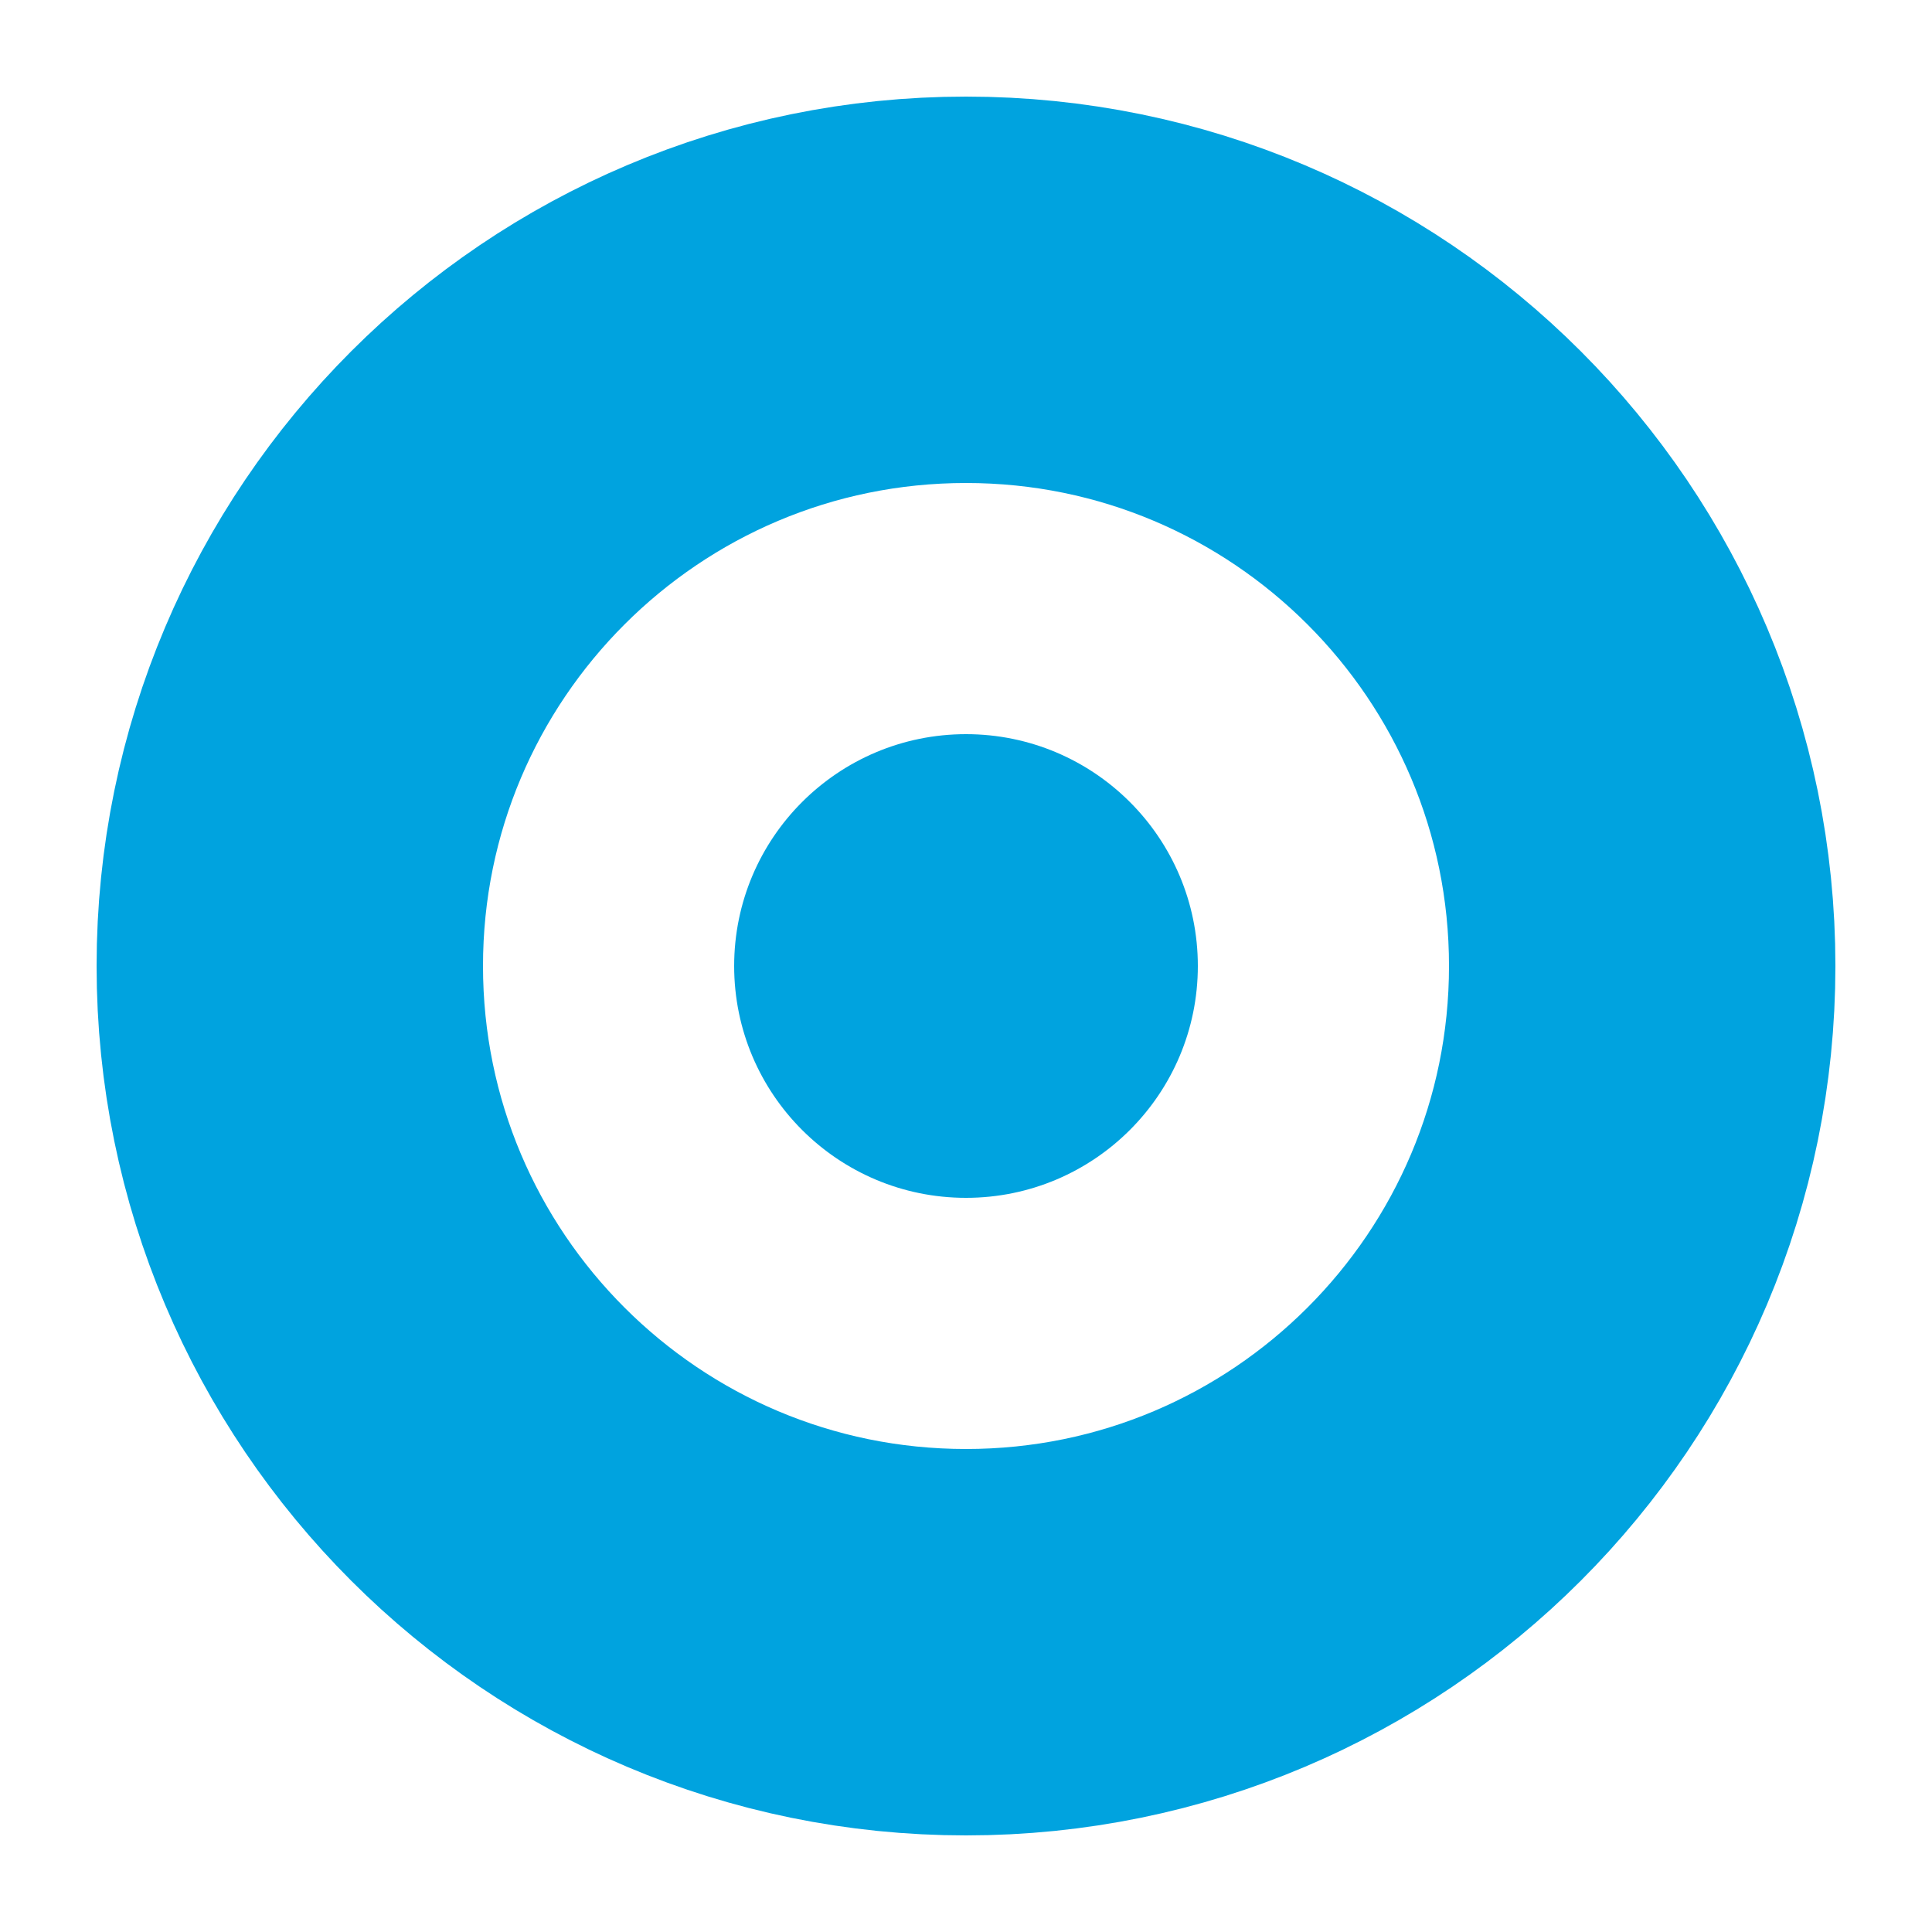
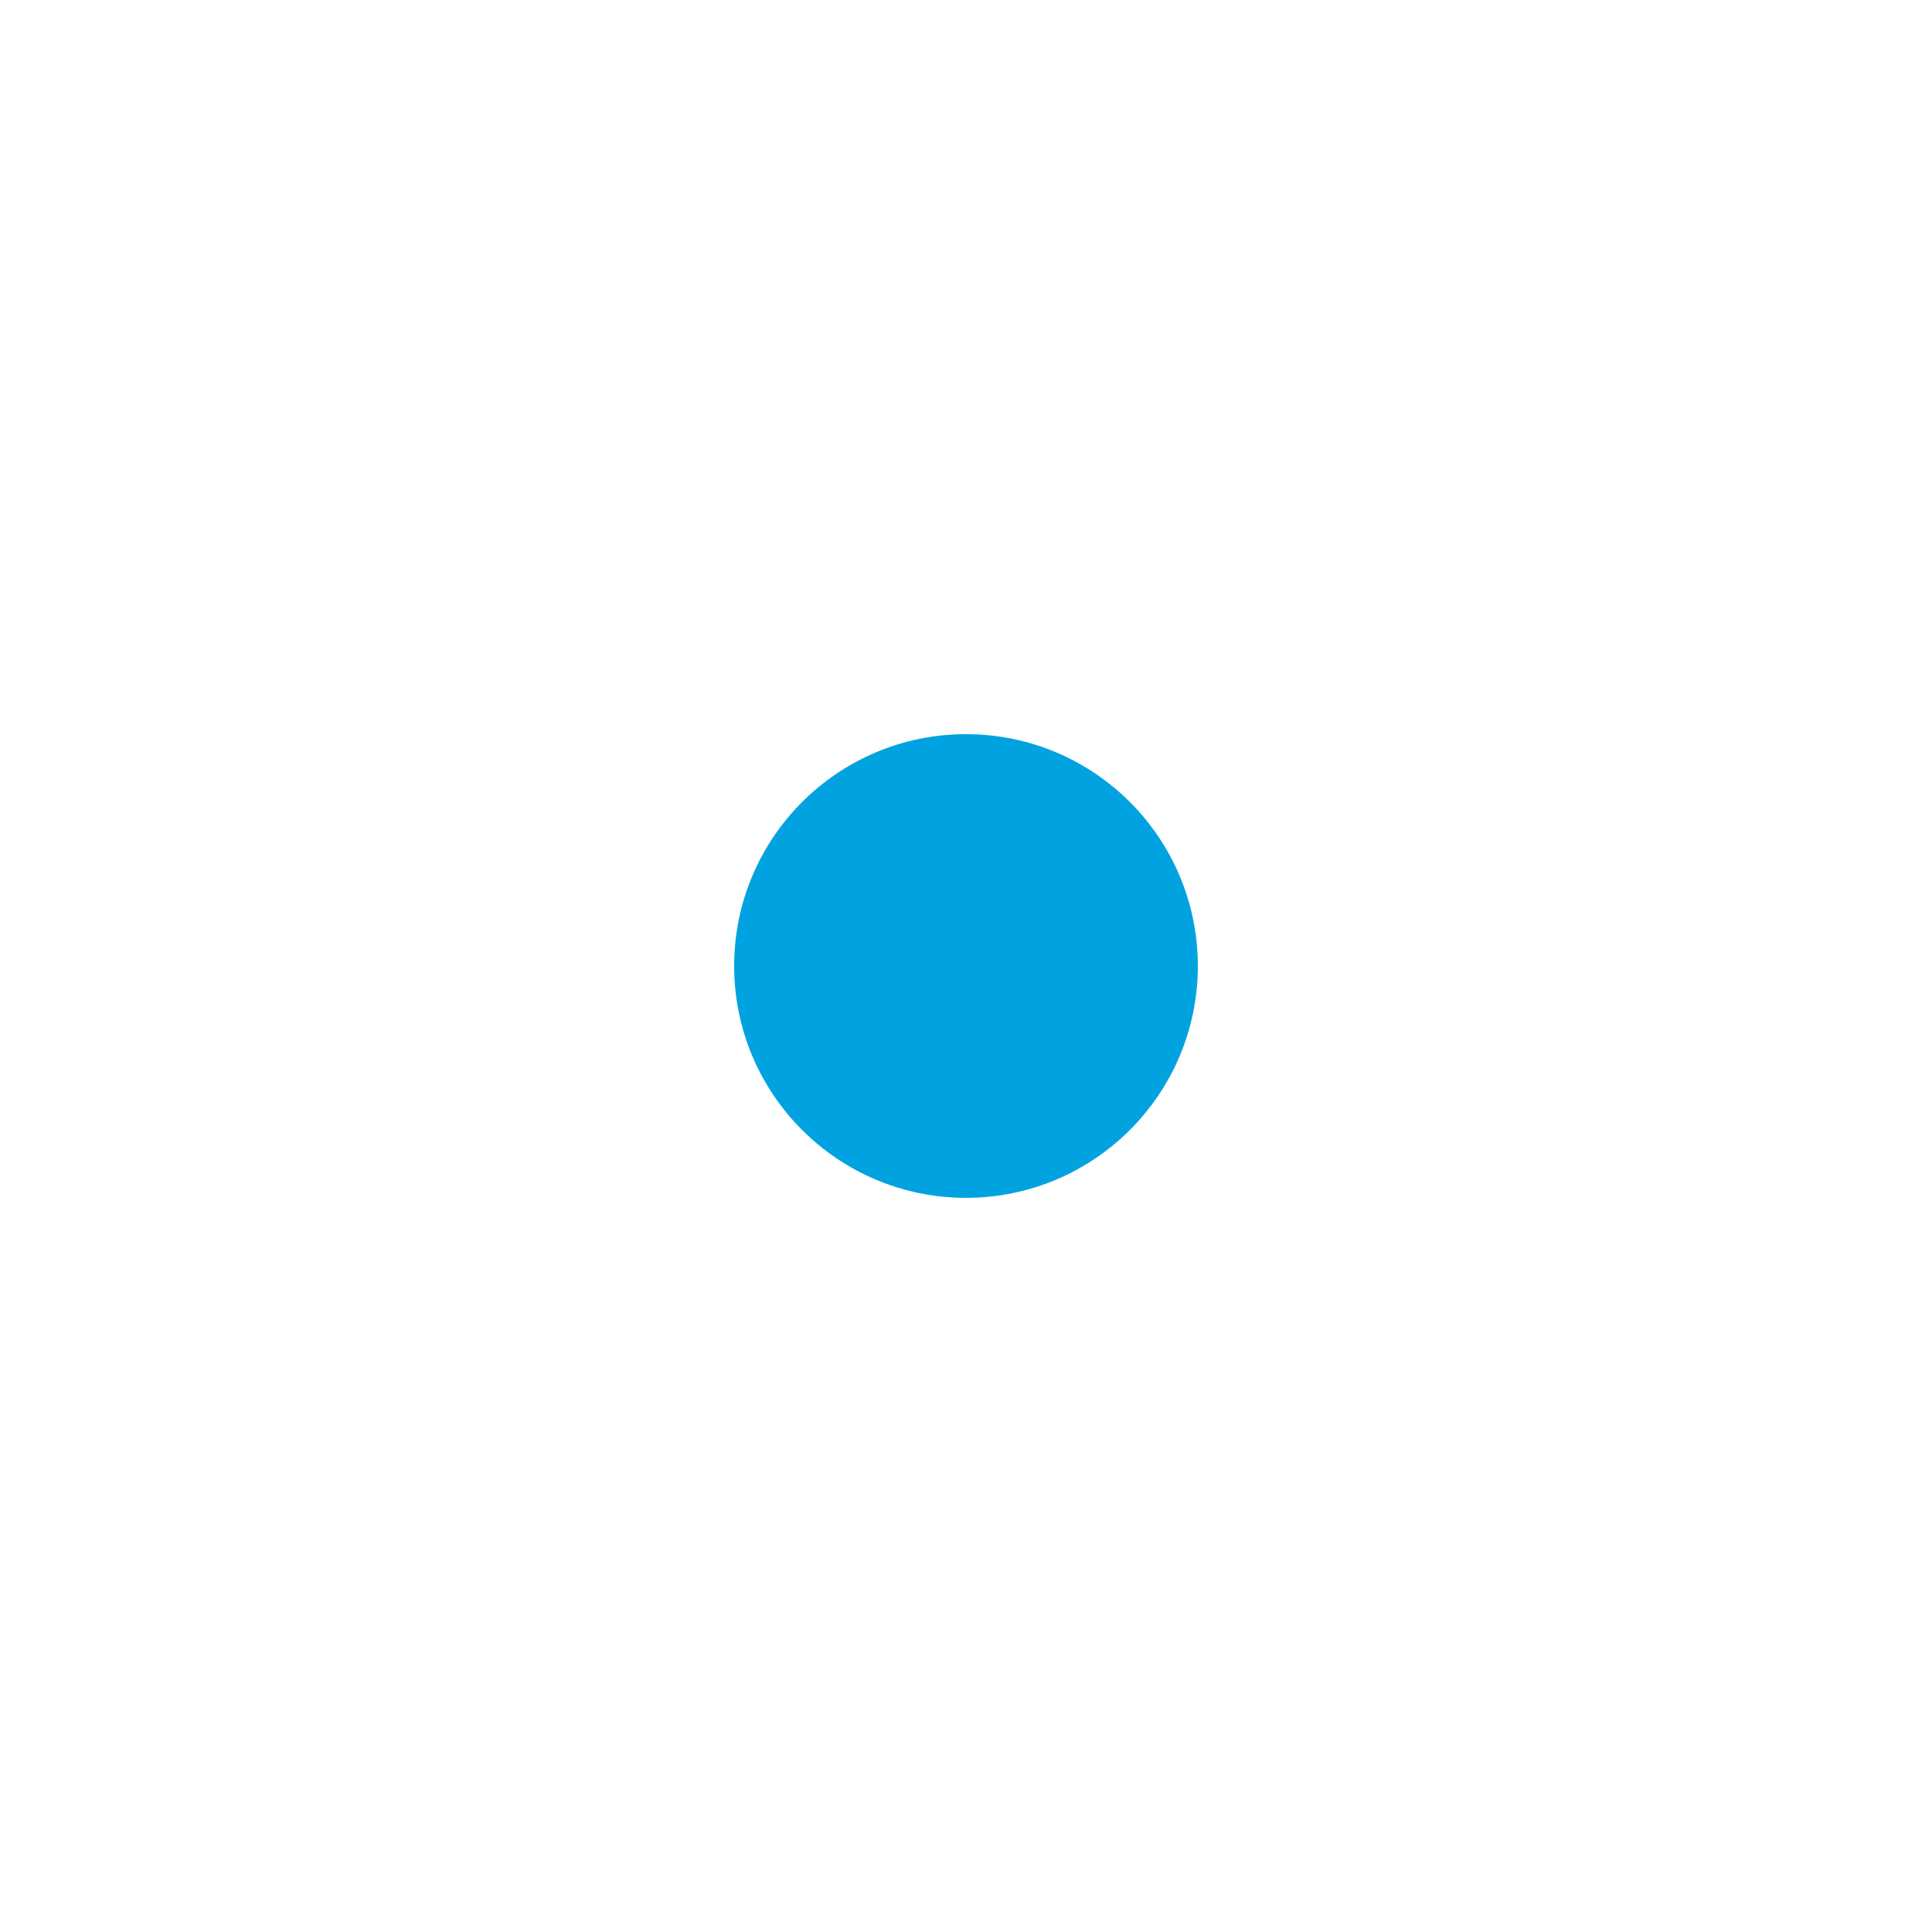
<svg xmlns="http://www.w3.org/2000/svg" data-bbox="15 15 70 70" viewBox="0 0 100 100" data-type="ugc">
  <g>
    <path fill="#00a3df" d="M62 50c0 6.627-5.373 12-12 12s-12-5.373-12-12 5.373-12 12-12 12 5.373 12 12" />
-     <path stroke-miterlimit="10" stroke-width="20" stroke="#00a3df" fill="none" d="M85 50c0 19.33-15.67 35-35 35S15 69.33 15 50s15.67-35 35-35 35 15.67 35 35z" />
  </g>
</svg>